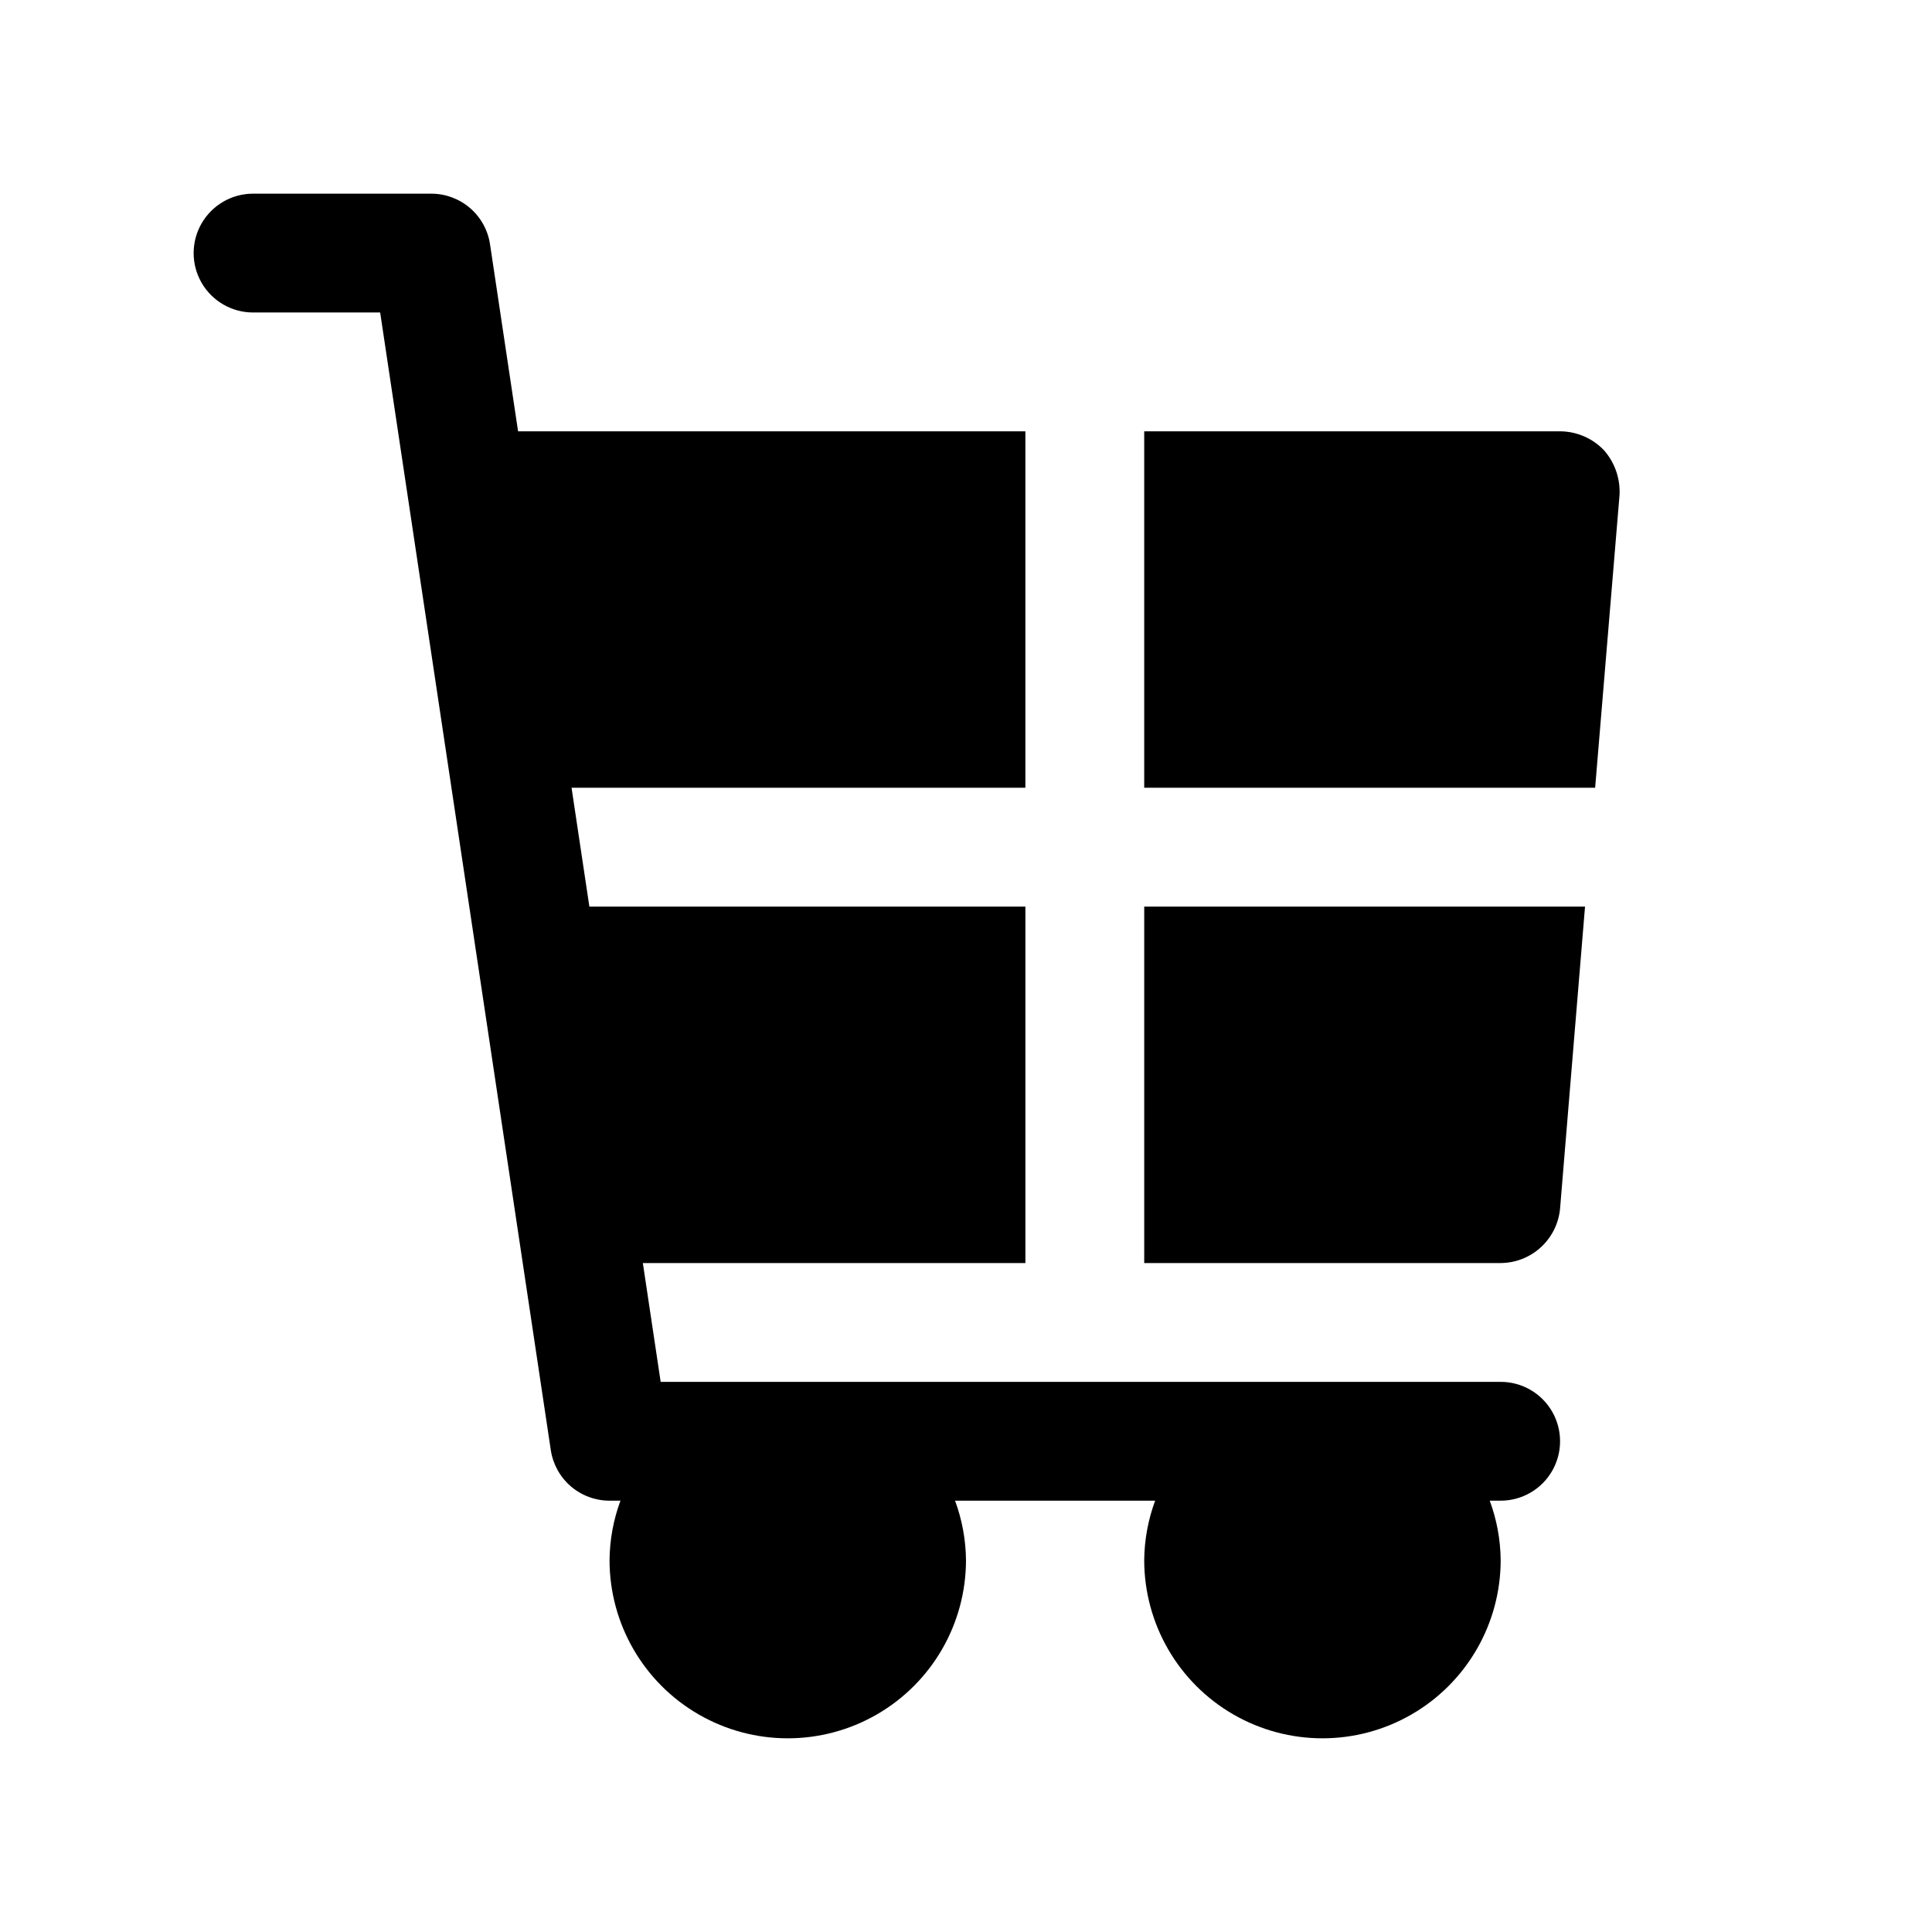
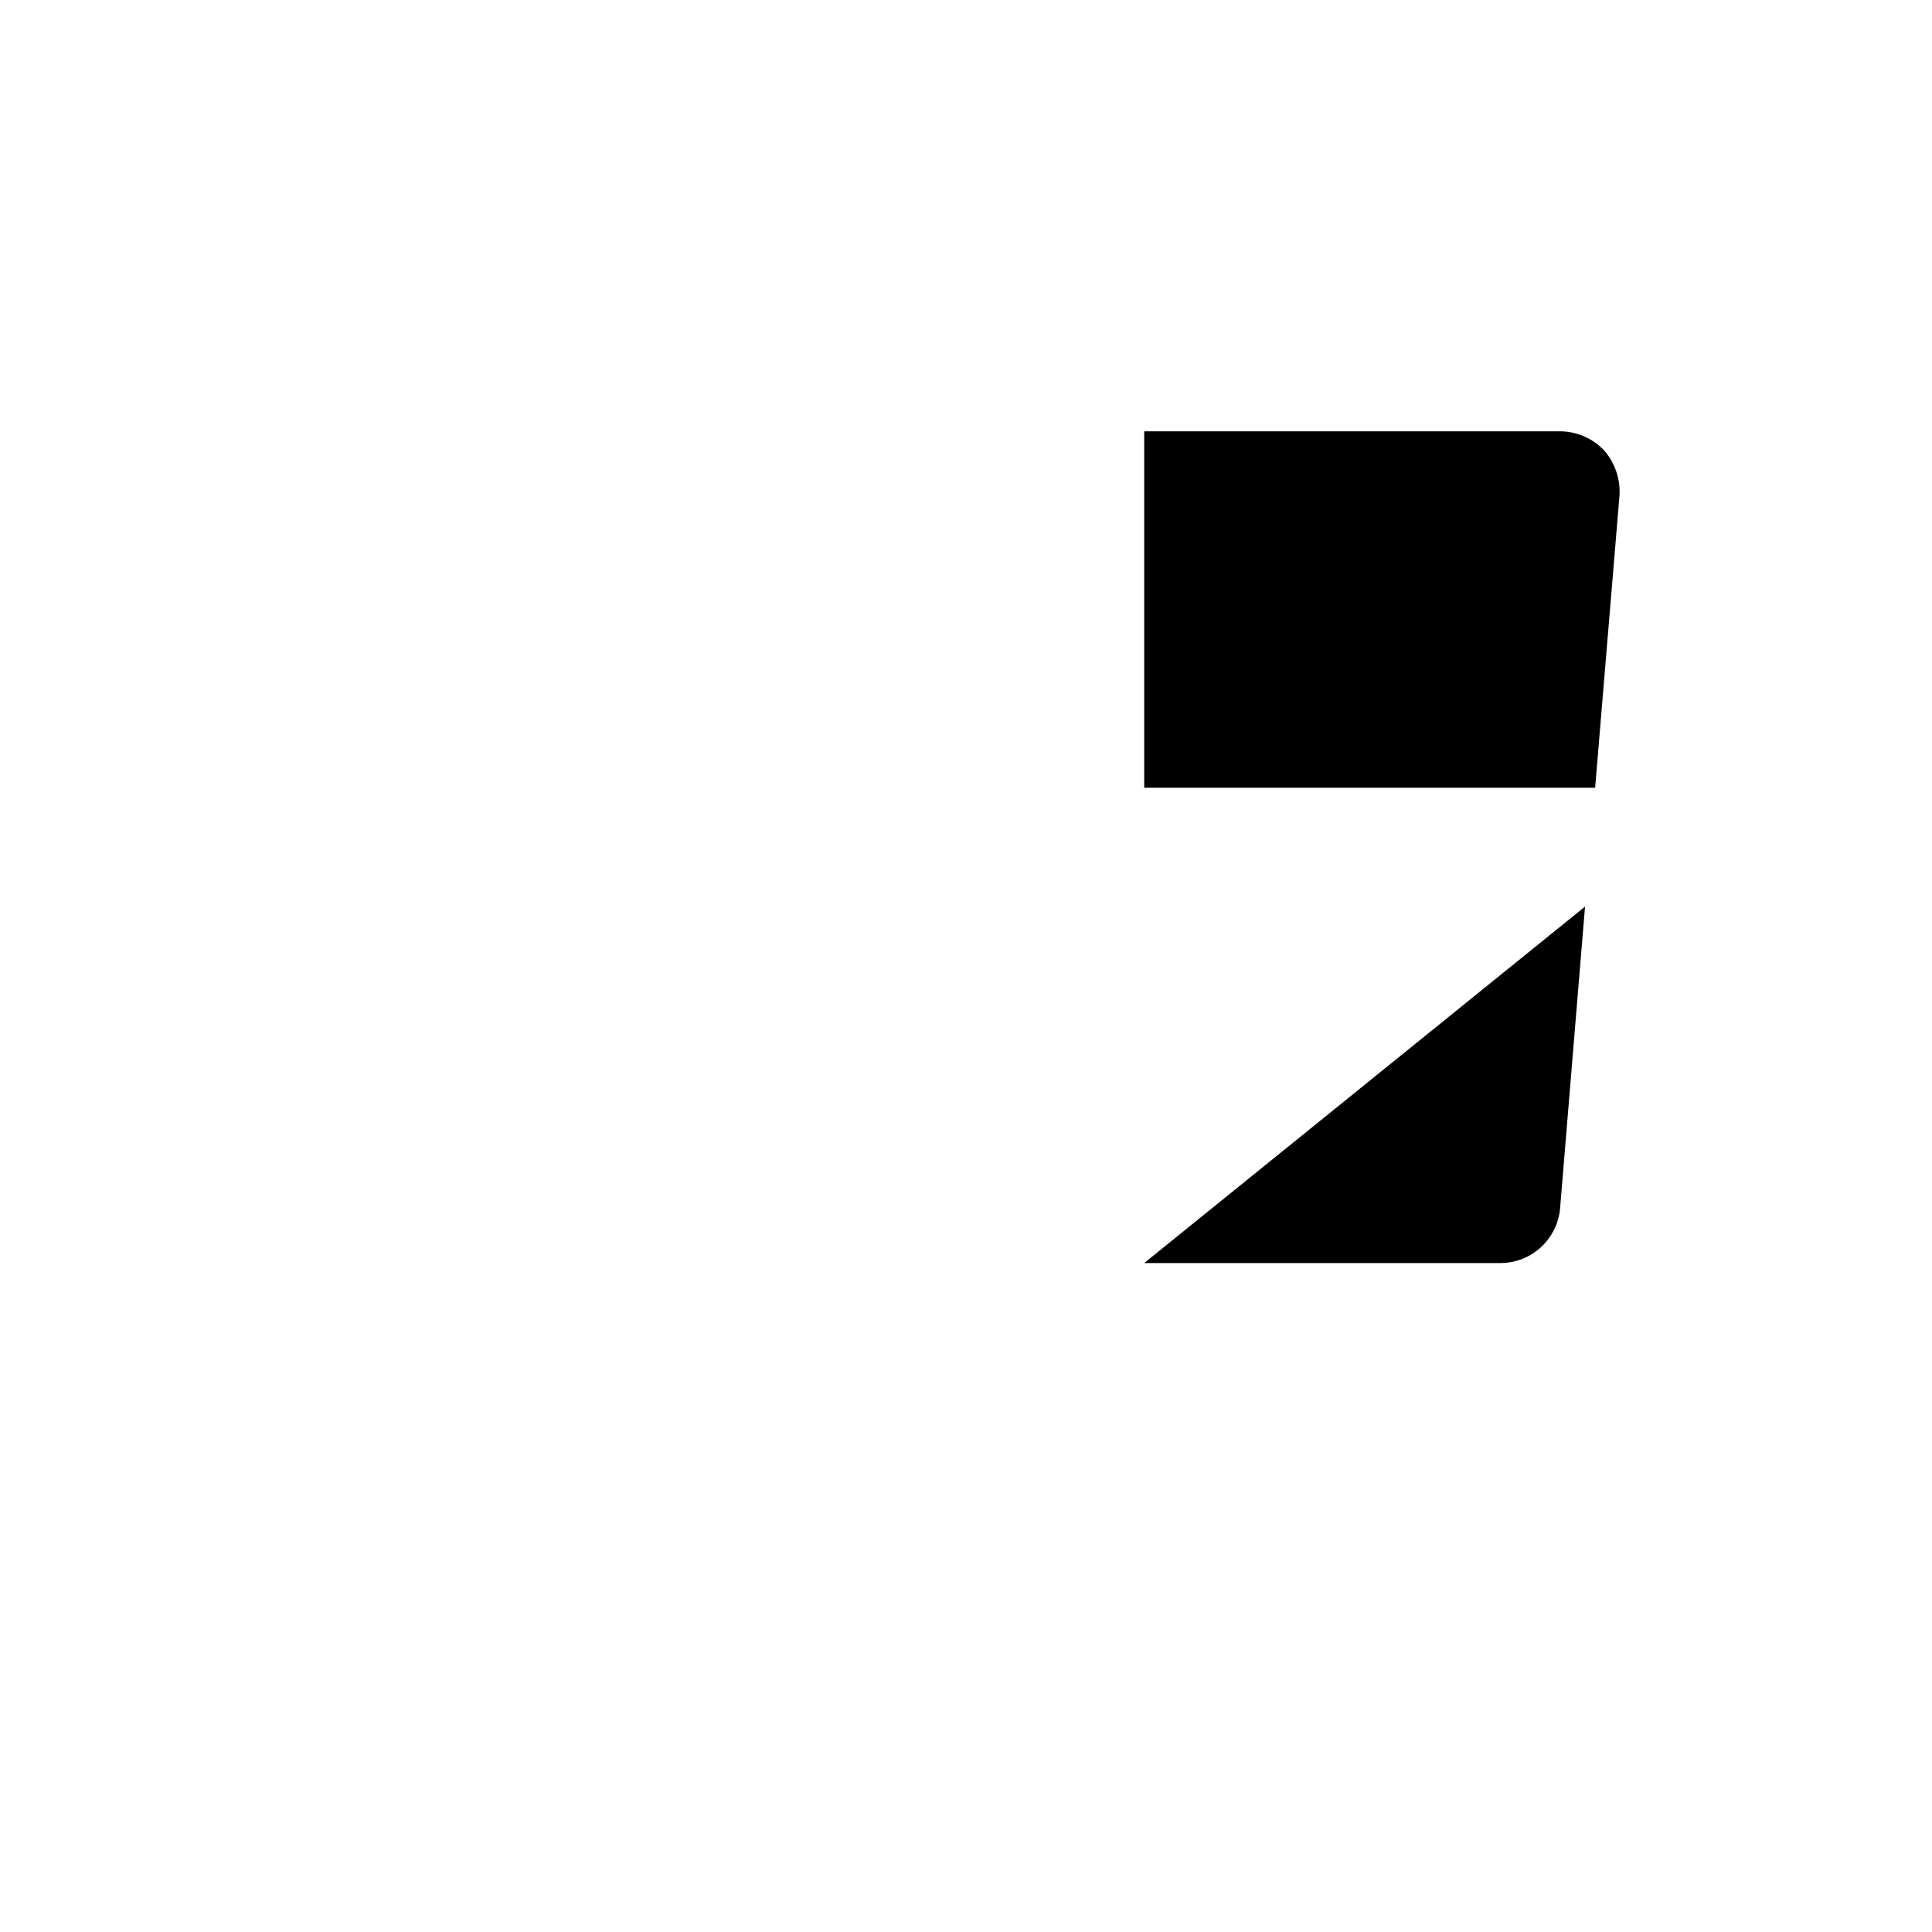
<svg xmlns="http://www.w3.org/2000/svg" fill="#000000" width="800px" height="800px" version="1.1" viewBox="144 144 512 512">
  <g>
-     <path d="m211.07 226.81h33.676l45.219 301.47c0.559 3.731 2.438 7.137 5.293 9.598 2.859 2.461 6.504 3.816 10.277 3.816h2.898-0.004c-1.863 5.043-2.844 10.367-2.894 15.742 0 16.875 9 32.469 23.613 40.906 14.617 8.438 32.621 8.438 47.234 0 14.613-8.438 23.617-24.031 23.617-40.906-0.055-5.375-1.035-10.699-2.898-15.742h53.027c-1.867 5.043-2.848 10.367-2.898 15.742 0 16.875 9.004 32.469 23.617 40.906 14.613 8.438 32.617 8.438 47.23 0s23.617-24.031 23.617-40.906c-0.051-5.375-1.031-10.699-2.898-15.742h2.898c5.625 0 10.82-3 13.633-7.871 2.812-4.871 2.812-10.875 0-15.746s-8.008-7.871-13.633-7.871h-222.61l-4.723-31.488h101.38v-94.465h-115.55l-4.723-31.488h120.27v-94.465h-134.44l-7.434-49.562c-0.555-3.731-2.434-7.133-5.293-9.598-2.859-2.461-6.504-3.816-10.277-3.816h-47.23c-5.625 0-10.824 3.004-13.637 7.875-2.812 4.871-2.812 10.871 0 15.742s8.012 7.871 13.637 7.871z" />
    <path d="m569.09 263.34c-3.035-3.195-7.242-5.012-11.652-5.039h-110.21v94.465h119.5l6.457-77.461c0.266-4.371-1.207-8.672-4.094-11.965z" />
-     <path d="m447.23 478.72h94.465c3.957-0.023 7.762-1.52 10.672-4.199 2.91-2.68 4.719-6.344 5.07-10.285l6.613-79.98h-116.82z" />
+     <path d="m447.23 478.72h94.465c3.957-0.023 7.762-1.52 10.672-4.199 2.91-2.68 4.719-6.344 5.07-10.285l6.613-79.98z" />
  </g>
</svg>